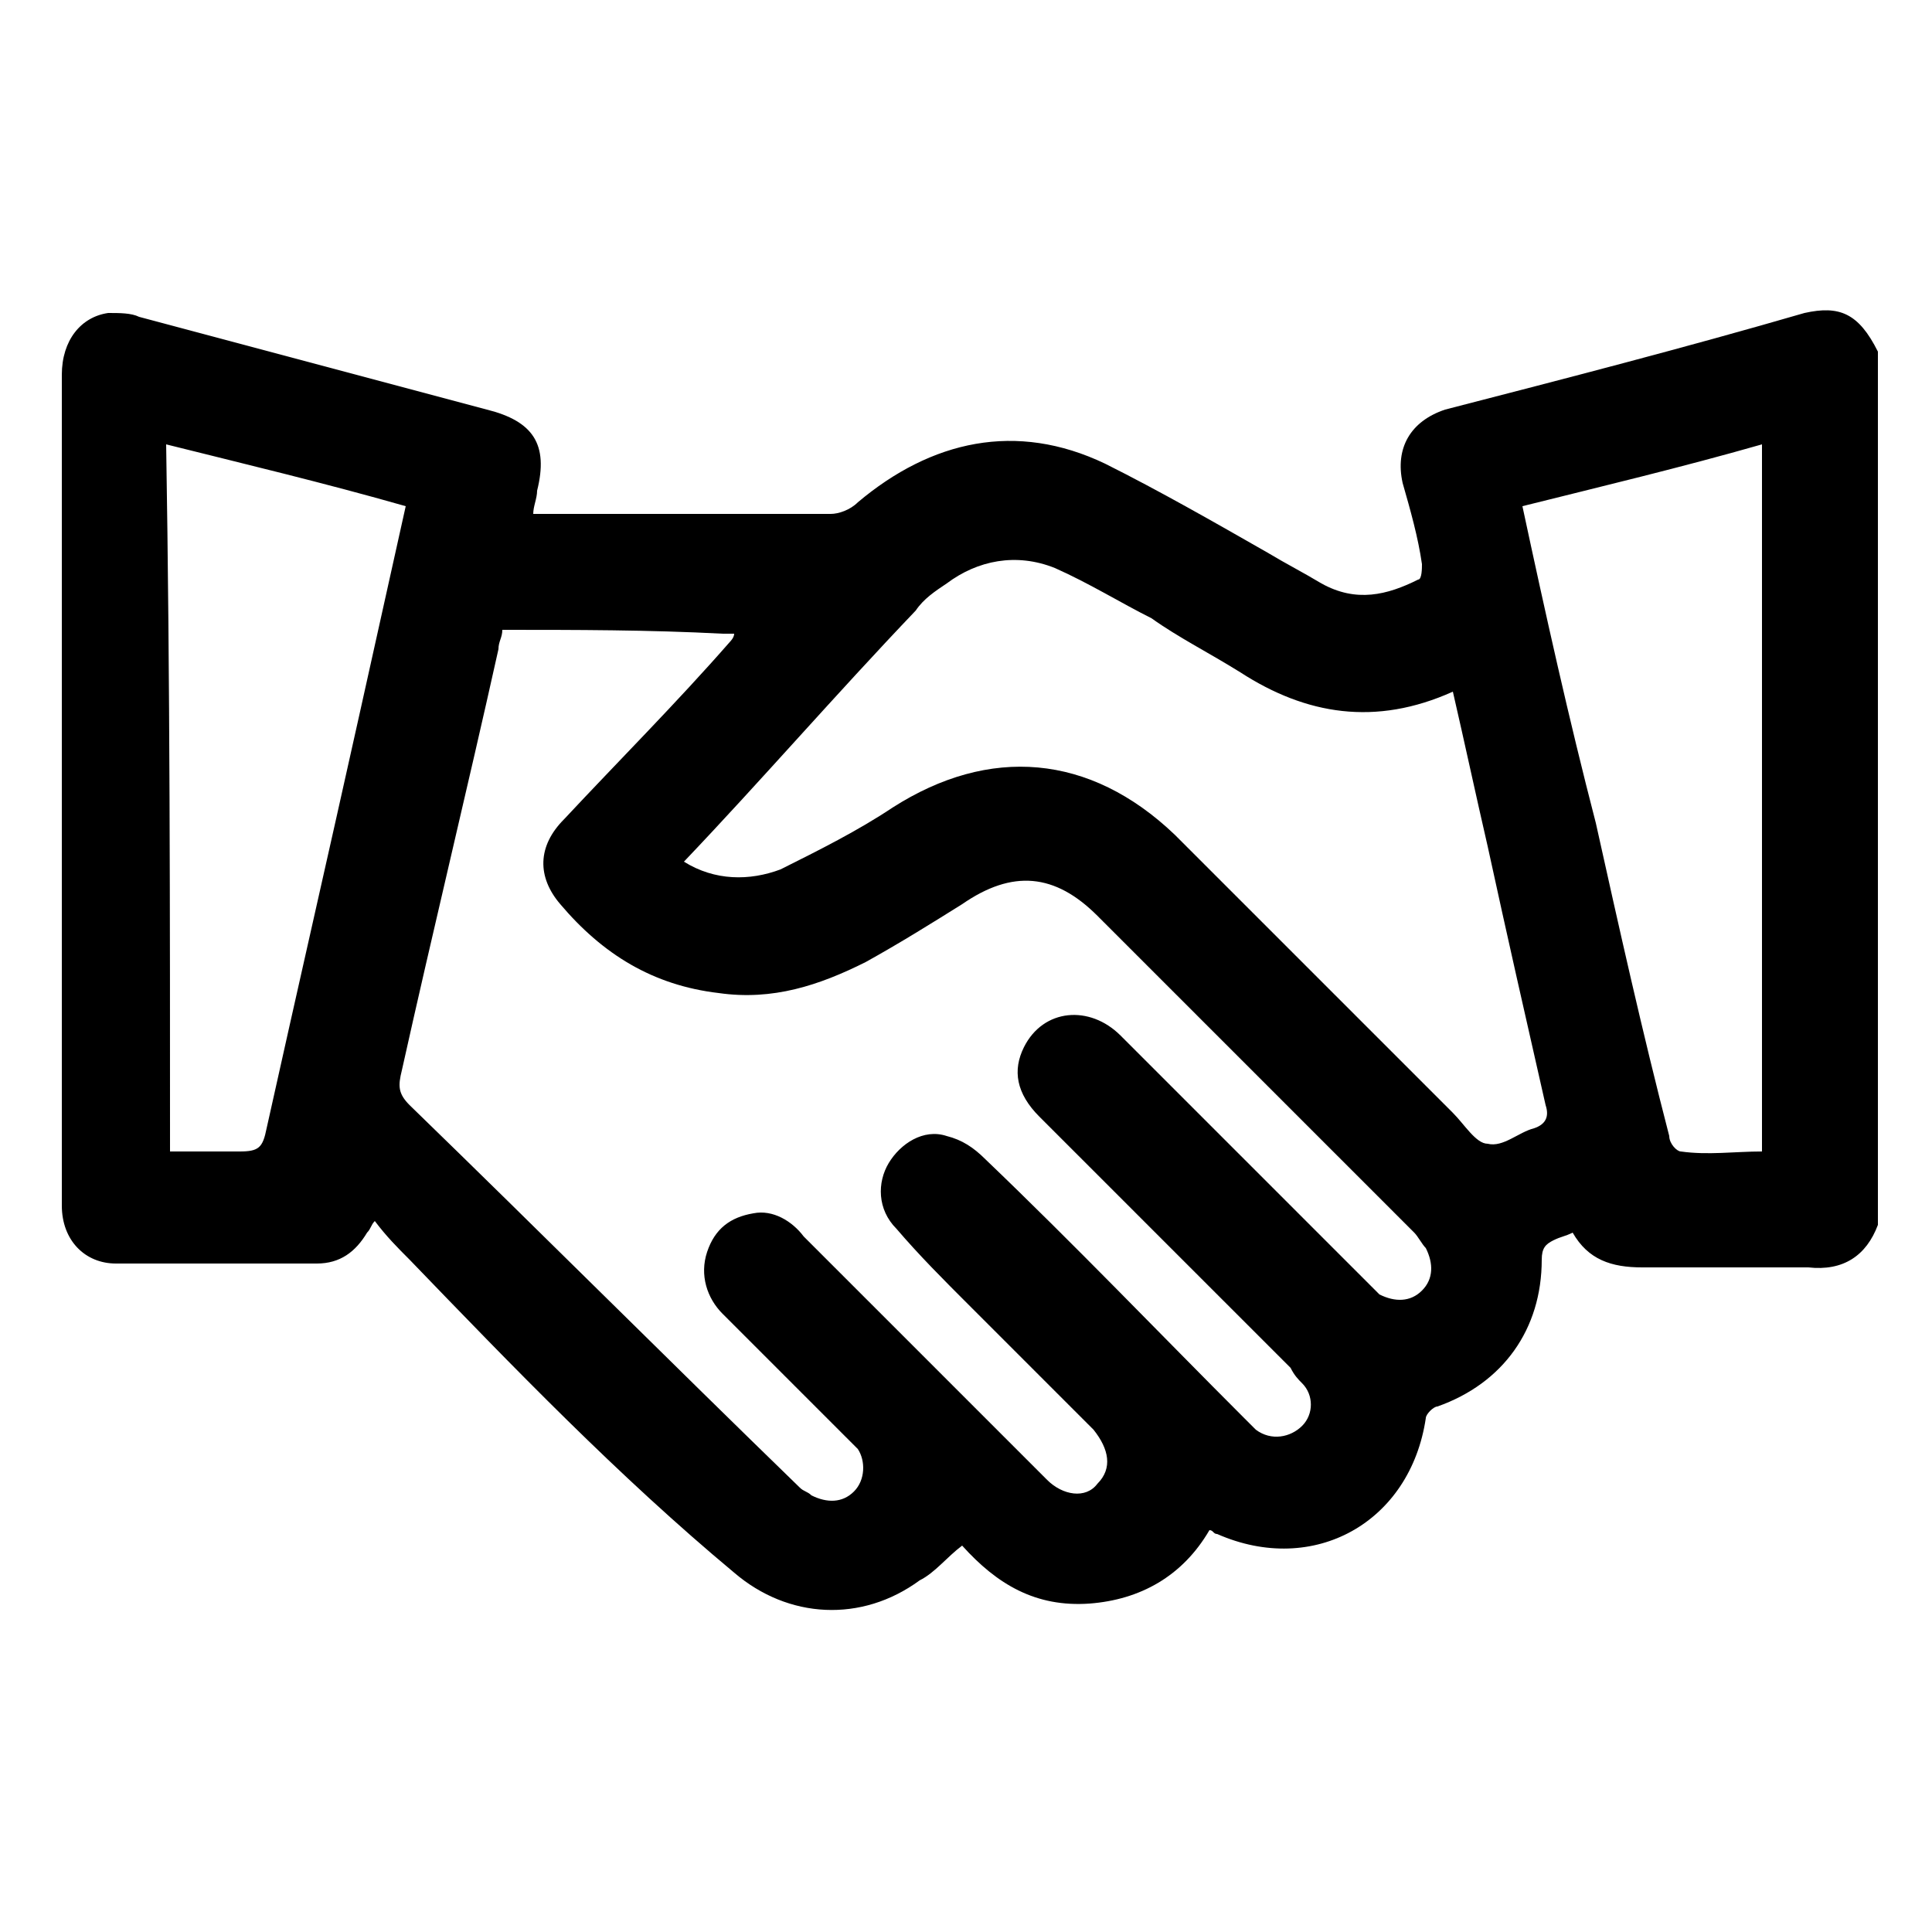
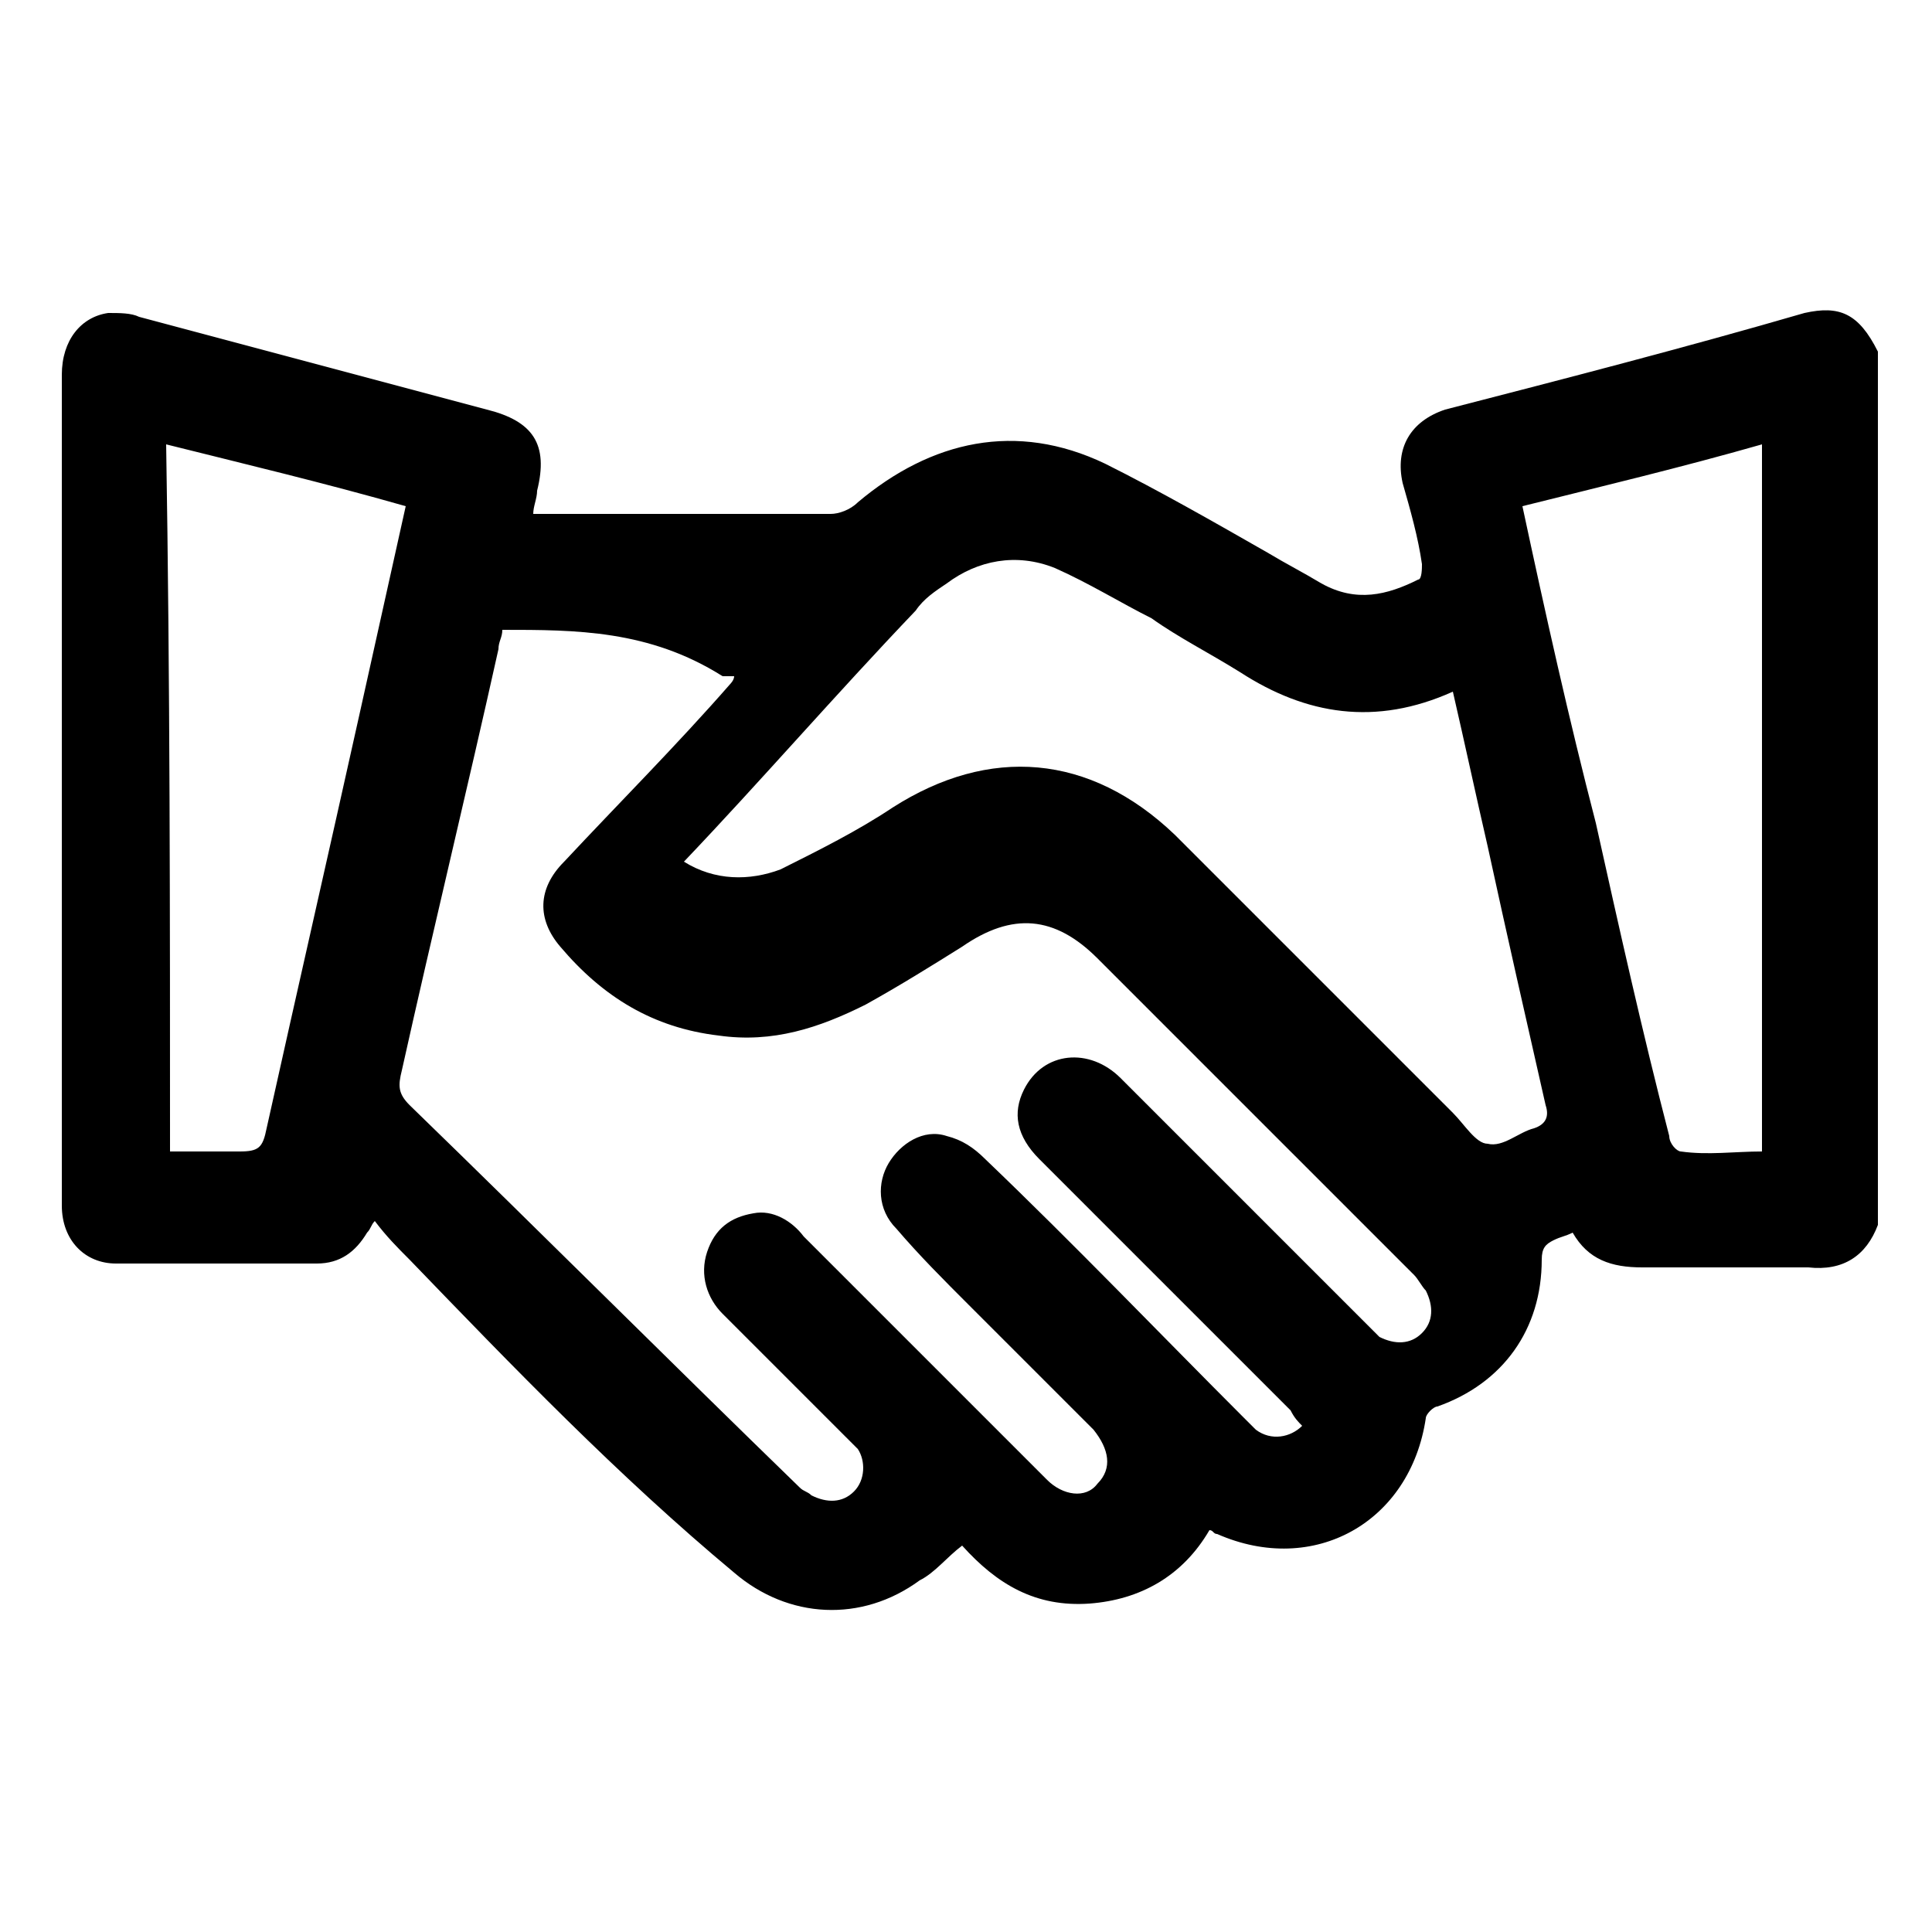
<svg xmlns="http://www.w3.org/2000/svg" version="1.1" id="Layer_1" x="0px" y="0px" viewBox="0 0 50 50" style="enable-background:new 0 0 50 50;" xml:space="preserve">
  <g>
-     <path d="M48.6,31.7c-0.3,0.8-0.9,1.2-1.8,1.1c-1.4,0-2.9,0-4.3,0c-0.8,0-1.4-0.2-1.8-0.9c-0.2,0.1-0.3,0.1-0.5,0.2   c-0.2,0.1-0.3,0.2-0.3,0.5c0,1.8-1,3.2-2.7,3.8c-0.1,0-0.3,0.2-0.3,0.3c-0.4,2.7-2.9,4.1-5.4,3c-0.1,0-0.1-0.1-0.2-0.1   c-0.7,1.2-1.8,1.8-3.1,1.9c-1.4,0.1-2.4-0.5-3.3-1.5c-0.4,0.3-0.7,0.7-1.1,0.9c-1.5,1.1-3.4,1-4.8-0.2c-3-2.5-5.7-5.3-8.4-8.1   c-0.3-0.3-0.6-0.6-0.9-1c-0.1,0.1-0.1,0.2-0.2,0.3c-0.3,0.5-0.7,0.8-1.3,0.8c-1.7,0-3.4,0-5.2,0c-0.8,0-1.4-0.6-1.4-1.5   c0-1.5,0-3.1,0-4.6c0-5.6,0-11.3,0-16.9c0-0.9,0.5-1.5,1.2-1.6c0.3,0,0.6,0,0.8,0.1c3,0.8,6,1.6,9,2.4c1.2,0.3,1.6,0.9,1.3,2.1   c0,0.2-0.1,0.4-0.1,0.6c0.2,0,0.3,0,0.5,0c2.4,0,4.8,0,7.2,0c0.2,0,0.5-0.1,0.7-0.3c1.9-1.6,4.1-2.1,6.4-1c1.4,0.7,2.8,1.5,4.2,2.3   c0.5,0.3,0.9,0.5,1.4,0.8c0.9,0.5,1.7,0.3,2.5-0.1c0.1,0,0.1-0.3,0.1-0.4c-0.1-0.7-0.3-1.4-0.5-2.1c-0.2-0.9,0.2-1.6,1.1-1.9   c3.1-0.8,6.2-1.6,9.3-2.5c0.9-0.2,1.4,0,1.9,1C48.6,16.7,48.6,24.2,48.6,31.7z M13,16.3c0,0.2-0.1,0.3-0.1,0.5   c-0.8,3.6-1.7,7.3-2.5,10.9c-0.1,0.4-0.1,0.6,0.2,0.9c3.4,3.3,6.7,6.6,10.1,9.9c0.1,0.1,0.2,0.1,0.3,0.2c0.4,0.2,0.8,0.2,1.1-0.1   c0.3-0.3,0.3-0.8,0.1-1.1c-0.1-0.1-0.2-0.2-0.3-0.3c-1.1-1.1-2.1-2.1-3.2-3.2c-0.4-0.4-0.6-1-0.4-1.6c0.2-0.6,0.6-0.9,1.2-1   c0.5-0.1,1,0.2,1.3,0.6c2.1,2.1,4.2,4.2,6.3,6.3c0.4,0.4,1,0.5,1.3,0.1c0.4-0.4,0.3-0.9-0.1-1.4c-1.1-1.1-2.1-2.1-3.2-3.2   c-0.7-0.7-1.3-1.3-1.9-2c-0.5-0.5-0.5-1.2-0.2-1.7c0.3-0.5,0.9-0.9,1.5-0.7c0.4,0.1,0.7,0.3,1,0.6c2.3,2.2,4.5,4.5,6.7,6.7   c0.1,0.1,0.2,0.2,0.3,0.3c0.4,0.3,0.9,0.2,1.2-0.1c0.3-0.3,0.3-0.8,0-1.1c-0.1-0.1-0.2-0.2-0.3-0.4c-2.2-2.2-4.3-4.3-6.5-6.5   c-0.6-0.6-0.7-1.2-0.4-1.8c0.5-1,1.7-1.1,2.5-0.3c2.1,2.1,4.2,4.2,6.3,6.3c0.1,0.1,0.3,0.3,0.4,0.4c0.4,0.2,0.8,0.2,1.1-0.1   c0.3-0.3,0.3-0.7,0.1-1.1c-0.1-0.1-0.2-0.3-0.3-0.4c-2.7-2.7-5.5-5.5-8.2-8.2c-1.1-1.1-2.2-1.2-3.5-0.3c-0.8,0.5-1.6,1-2.5,1.5   c-1.2,0.6-2.4,1-3.8,0.8c-1.7-0.2-3-1-4.1-2.3c-0.6-0.7-0.6-1.5,0.1-2.2c1.4-1.5,2.9-3,4.3-4.6c0,0,0.1-0.1,0.1-0.2   c-0.1,0-0.2,0-0.3,0C16.8,16.3,14.9,16.3,13,16.3z M17.7,22.3c0.8,0.5,1.7,0.5,2.5,0.2c1-0.5,2-1,2.9-1.6c2.5-1.6,5.1-1.4,7.3,0.7   c2.4,2.4,4.8,4.8,7.2,7.2c0.3,0.3,0.6,0.8,0.9,0.8c0.4,0.1,0.8-0.3,1.2-0.4c0.3-0.1,0.4-0.3,0.3-0.6c-0.5-2.2-1-4.4-1.5-6.7   c-0.3-1.3-0.6-2.7-0.9-4c-2,0.9-3.8,0.6-5.5-0.5c-0.8-0.5-1.6-0.9-2.3-1.4c-0.8-0.4-1.6-0.9-2.5-1.3c-1-0.4-2-0.2-2.8,0.4   c-0.3,0.2-0.6,0.4-0.8,0.7C21.6,18,19.7,20.2,17.7,22.3z M4.4,29.8c0.6,0,1.2,0,1.8,0c0.5,0,0.6-0.1,0.7-0.6   c0.8-3.6,1.6-7.1,2.4-10.7c0.4-1.8,0.8-3.6,1.2-5.4c-2.1-0.6-4.2-1.1-6.2-1.6C4.4,17.6,4.4,23.7,4.4,29.8z M45.6,29.8   c0-6.2,0-12.2,0-18.3c-2.1,0.6-4.2,1.1-6.2,1.6c0.6,2.8,1.2,5.5,1.9,8.2c0.6,2.7,1.2,5.4,1.9,8.1c0,0.2,0.2,0.4,0.3,0.4   C44.2,29.9,44.9,29.8,45.6,29.8z" />
+     <path d="M48.6,31.7c-0.3,0.8-0.9,1.2-1.8,1.1c-1.4,0-2.9,0-4.3,0c-0.8,0-1.4-0.2-1.8-0.9c-0.2,0.1-0.3,0.1-0.5,0.2   c-0.2,0.1-0.3,0.2-0.3,0.5c0,1.8-1,3.2-2.7,3.8c-0.1,0-0.3,0.2-0.3,0.3c-0.4,2.7-2.9,4.1-5.4,3c-0.1,0-0.1-0.1-0.2-0.1   c-0.7,1.2-1.8,1.8-3.1,1.9c-1.4,0.1-2.4-0.5-3.3-1.5c-0.4,0.3-0.7,0.7-1.1,0.9c-1.5,1.1-3.4,1-4.8-0.2c-3-2.5-5.7-5.3-8.4-8.1   c-0.3-0.3-0.6-0.6-0.9-1c-0.1,0.1-0.1,0.2-0.2,0.3c-0.3,0.5-0.7,0.8-1.3,0.8c-1.7,0-3.4,0-5.2,0c-0.8,0-1.4-0.6-1.4-1.5   c0-1.5,0-3.1,0-4.6c0-5.6,0-11.3,0-16.9c0-0.9,0.5-1.5,1.2-1.6c0.3,0,0.6,0,0.8,0.1c3,0.8,6,1.6,9,2.4c1.2,0.3,1.6,0.9,1.3,2.1   c0,0.2-0.1,0.4-0.1,0.6c0.2,0,0.3,0,0.5,0c2.4,0,4.8,0,7.2,0c0.2,0,0.5-0.1,0.7-0.3c1.9-1.6,4.1-2.1,6.4-1c1.4,0.7,2.8,1.5,4.2,2.3   c0.5,0.3,0.9,0.5,1.4,0.8c0.9,0.5,1.7,0.3,2.5-0.1c0.1,0,0.1-0.3,0.1-0.4c-0.1-0.7-0.3-1.4-0.5-2.1c-0.2-0.9,0.2-1.6,1.1-1.9   c3.1-0.8,6.2-1.6,9.3-2.5c0.9-0.2,1.4,0,1.9,1C48.6,16.7,48.6,24.2,48.6,31.7z M13,16.3c0,0.2-0.1,0.3-0.1,0.5   c-0.8,3.6-1.7,7.3-2.5,10.9c-0.1,0.4-0.1,0.6,0.2,0.9c3.4,3.3,6.7,6.6,10.1,9.9c0.1,0.1,0.2,0.1,0.3,0.2c0.4,0.2,0.8,0.2,1.1-0.1   c0.3-0.3,0.3-0.8,0.1-1.1c-0.1-0.1-0.2-0.2-0.3-0.3c-1.1-1.1-2.1-2.1-3.2-3.2c-0.4-0.4-0.6-1-0.4-1.6c0.2-0.6,0.6-0.9,1.2-1   c0.5-0.1,1,0.2,1.3,0.6c2.1,2.1,4.2,4.2,6.3,6.3c0.4,0.4,1,0.5,1.3,0.1c0.4-0.4,0.3-0.9-0.1-1.4c-1.1-1.1-2.1-2.1-3.2-3.2   c-0.7-0.7-1.3-1.3-1.9-2c-0.5-0.5-0.5-1.2-0.2-1.7c0.3-0.5,0.9-0.9,1.5-0.7c0.4,0.1,0.7,0.3,1,0.6c2.3,2.2,4.5,4.5,6.7,6.7   c0.1,0.1,0.2,0.2,0.3,0.3c0.4,0.3,0.9,0.2,1.2-0.1c-0.1-0.1-0.2-0.2-0.3-0.4c-2.2-2.2-4.3-4.3-6.5-6.5   c-0.6-0.6-0.7-1.2-0.4-1.8c0.5-1,1.7-1.1,2.5-0.3c2.1,2.1,4.2,4.2,6.3,6.3c0.1,0.1,0.3,0.3,0.4,0.4c0.4,0.2,0.8,0.2,1.1-0.1   c0.3-0.3,0.3-0.7,0.1-1.1c-0.1-0.1-0.2-0.3-0.3-0.4c-2.7-2.7-5.5-5.5-8.2-8.2c-1.1-1.1-2.2-1.2-3.5-0.3c-0.8,0.5-1.6,1-2.5,1.5   c-1.2,0.6-2.4,1-3.8,0.8c-1.7-0.2-3-1-4.1-2.3c-0.6-0.7-0.6-1.5,0.1-2.2c1.4-1.5,2.9-3,4.3-4.6c0,0,0.1-0.1,0.1-0.2   c-0.1,0-0.2,0-0.3,0C16.8,16.3,14.9,16.3,13,16.3z M17.7,22.3c0.8,0.5,1.7,0.5,2.5,0.2c1-0.5,2-1,2.9-1.6c2.5-1.6,5.1-1.4,7.3,0.7   c2.4,2.4,4.8,4.8,7.2,7.2c0.3,0.3,0.6,0.8,0.9,0.8c0.4,0.1,0.8-0.3,1.2-0.4c0.3-0.1,0.4-0.3,0.3-0.6c-0.5-2.2-1-4.4-1.5-6.7   c-0.3-1.3-0.6-2.7-0.9-4c-2,0.9-3.8,0.6-5.5-0.5c-0.8-0.5-1.6-0.9-2.3-1.4c-0.8-0.4-1.6-0.9-2.5-1.3c-1-0.4-2-0.2-2.8,0.4   c-0.3,0.2-0.6,0.4-0.8,0.7C21.6,18,19.7,20.2,17.7,22.3z M4.4,29.8c0.6,0,1.2,0,1.8,0c0.5,0,0.6-0.1,0.7-0.6   c0.8-3.6,1.6-7.1,2.4-10.7c0.4-1.8,0.8-3.6,1.2-5.4c-2.1-0.6-4.2-1.1-6.2-1.6C4.4,17.6,4.4,23.7,4.4,29.8z M45.6,29.8   c0-6.2,0-12.2,0-18.3c-2.1,0.6-4.2,1.1-6.2,1.6c0.6,2.8,1.2,5.5,1.9,8.2c0.6,2.7,1.2,5.4,1.9,8.1c0,0.2,0.2,0.4,0.3,0.4   C44.2,29.9,44.9,29.8,45.6,29.8z" />
  </g>
</svg>